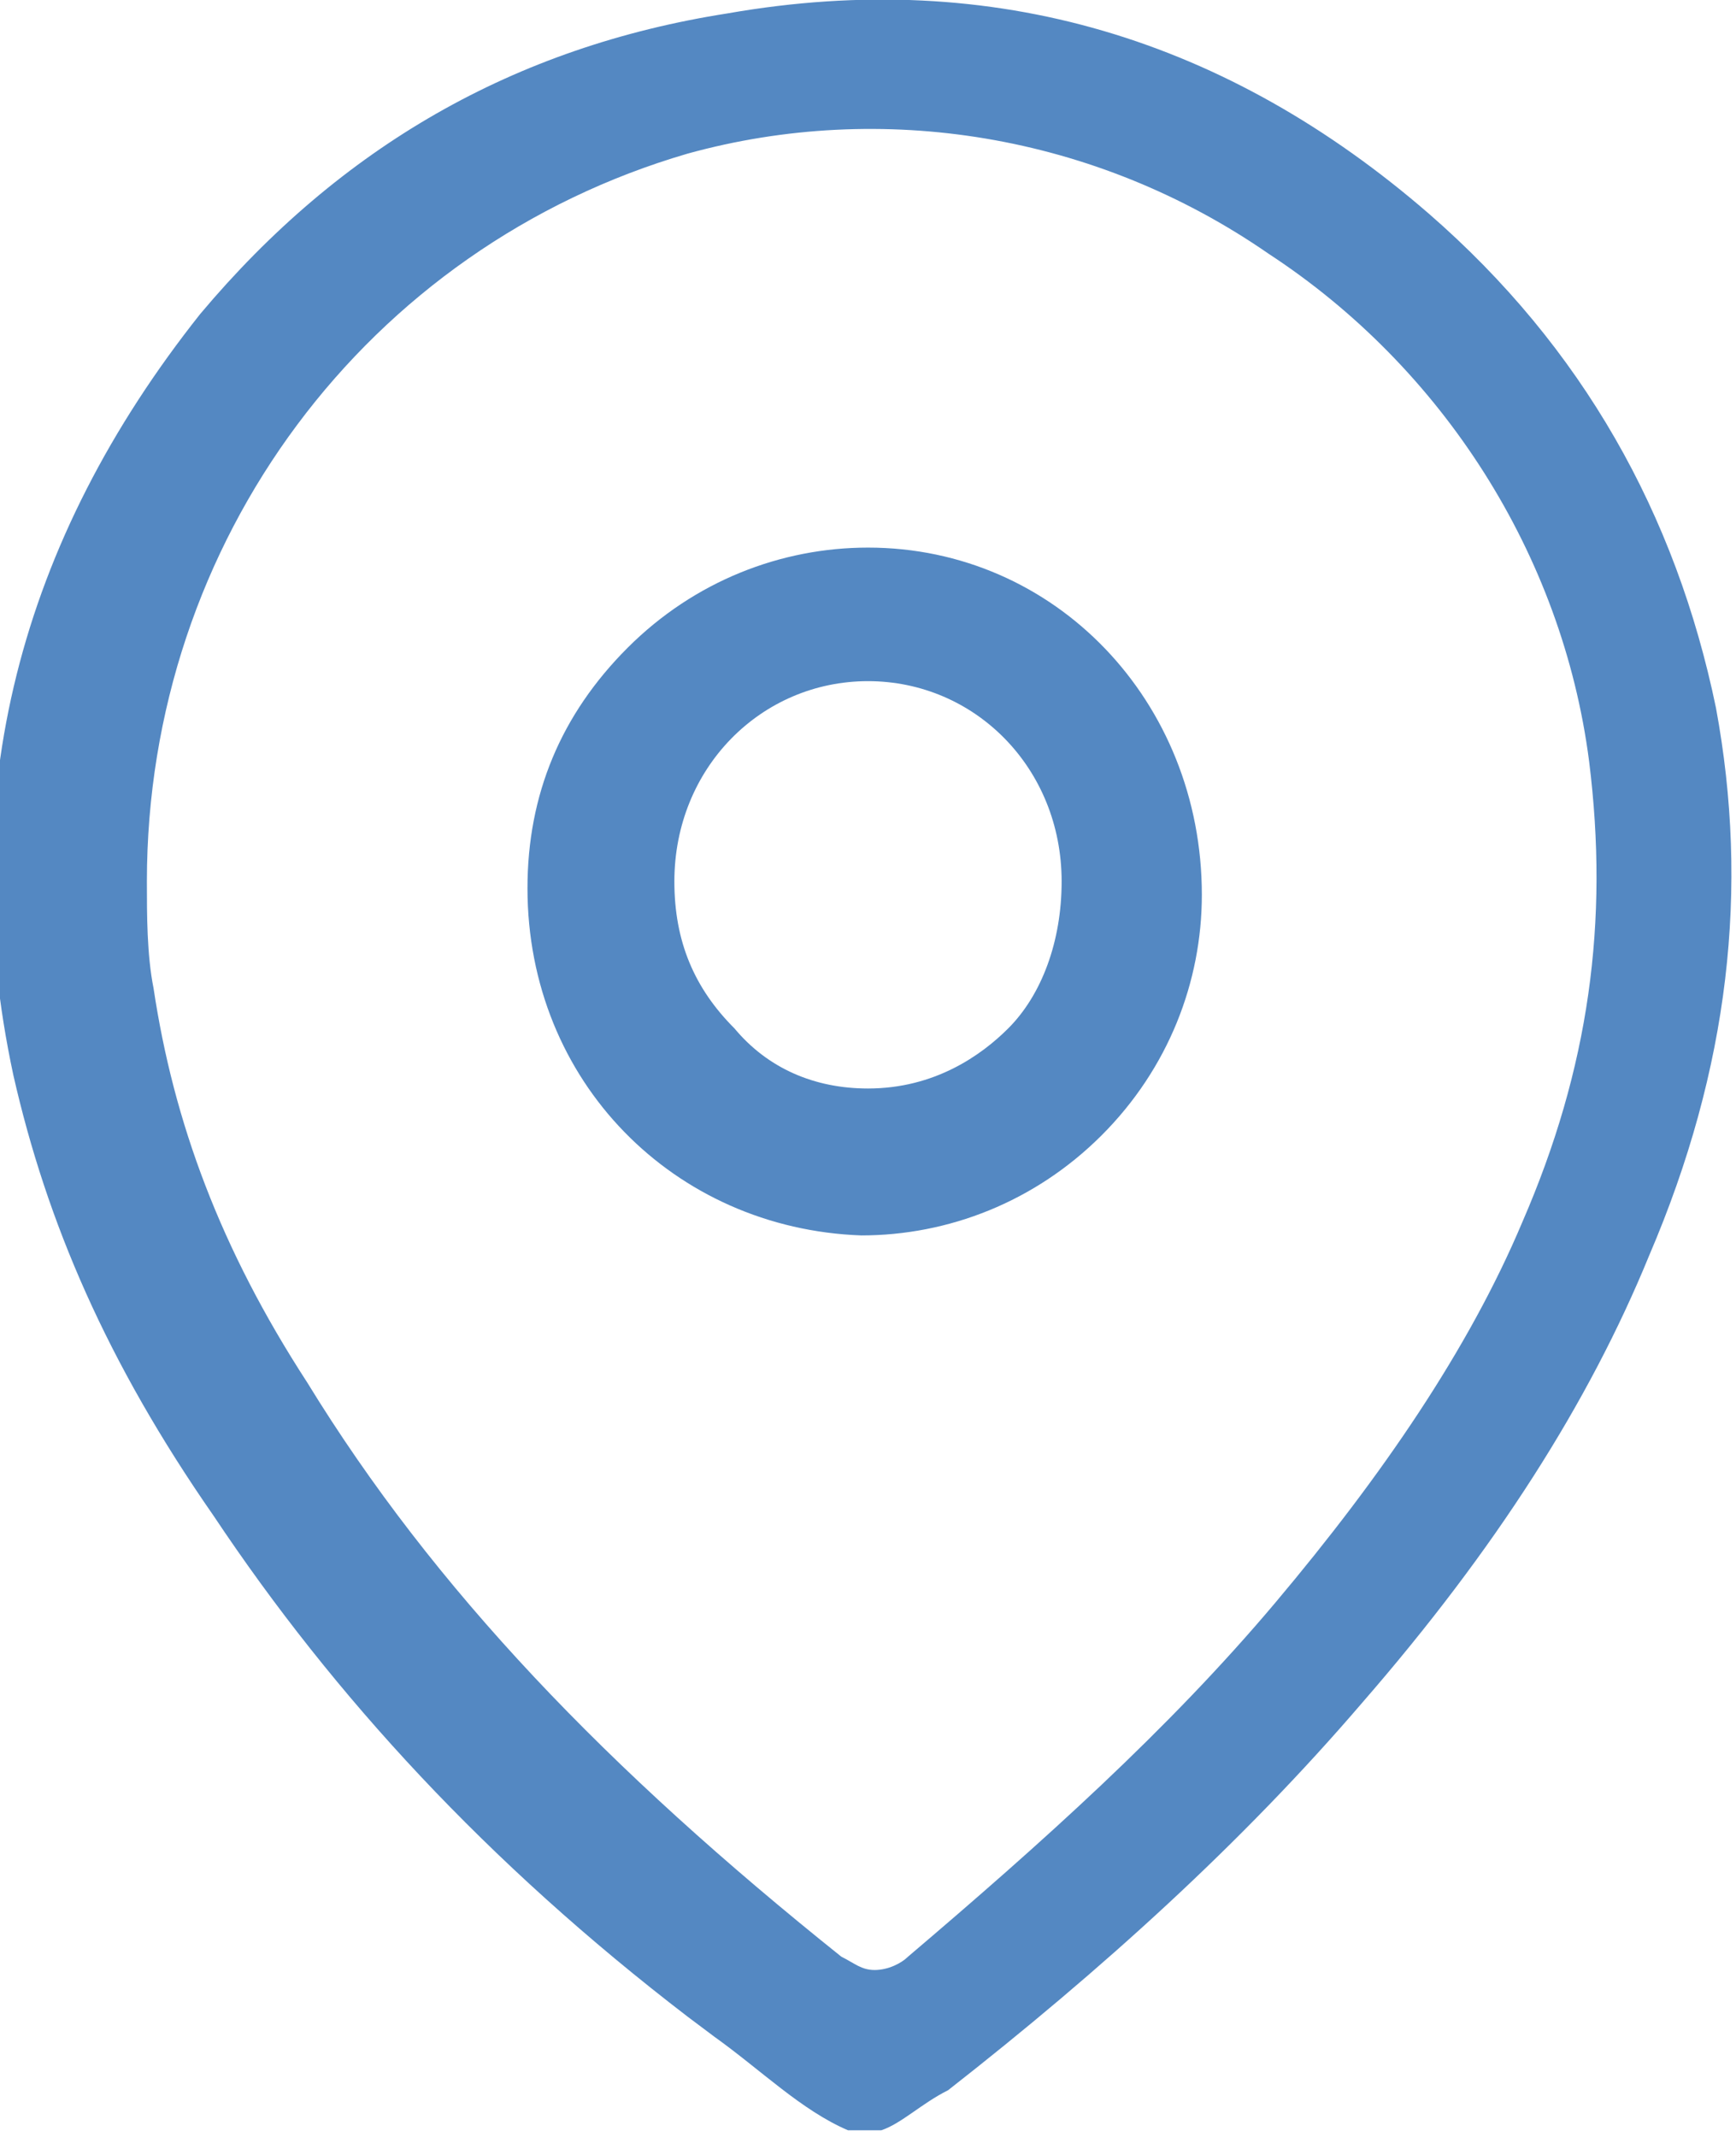
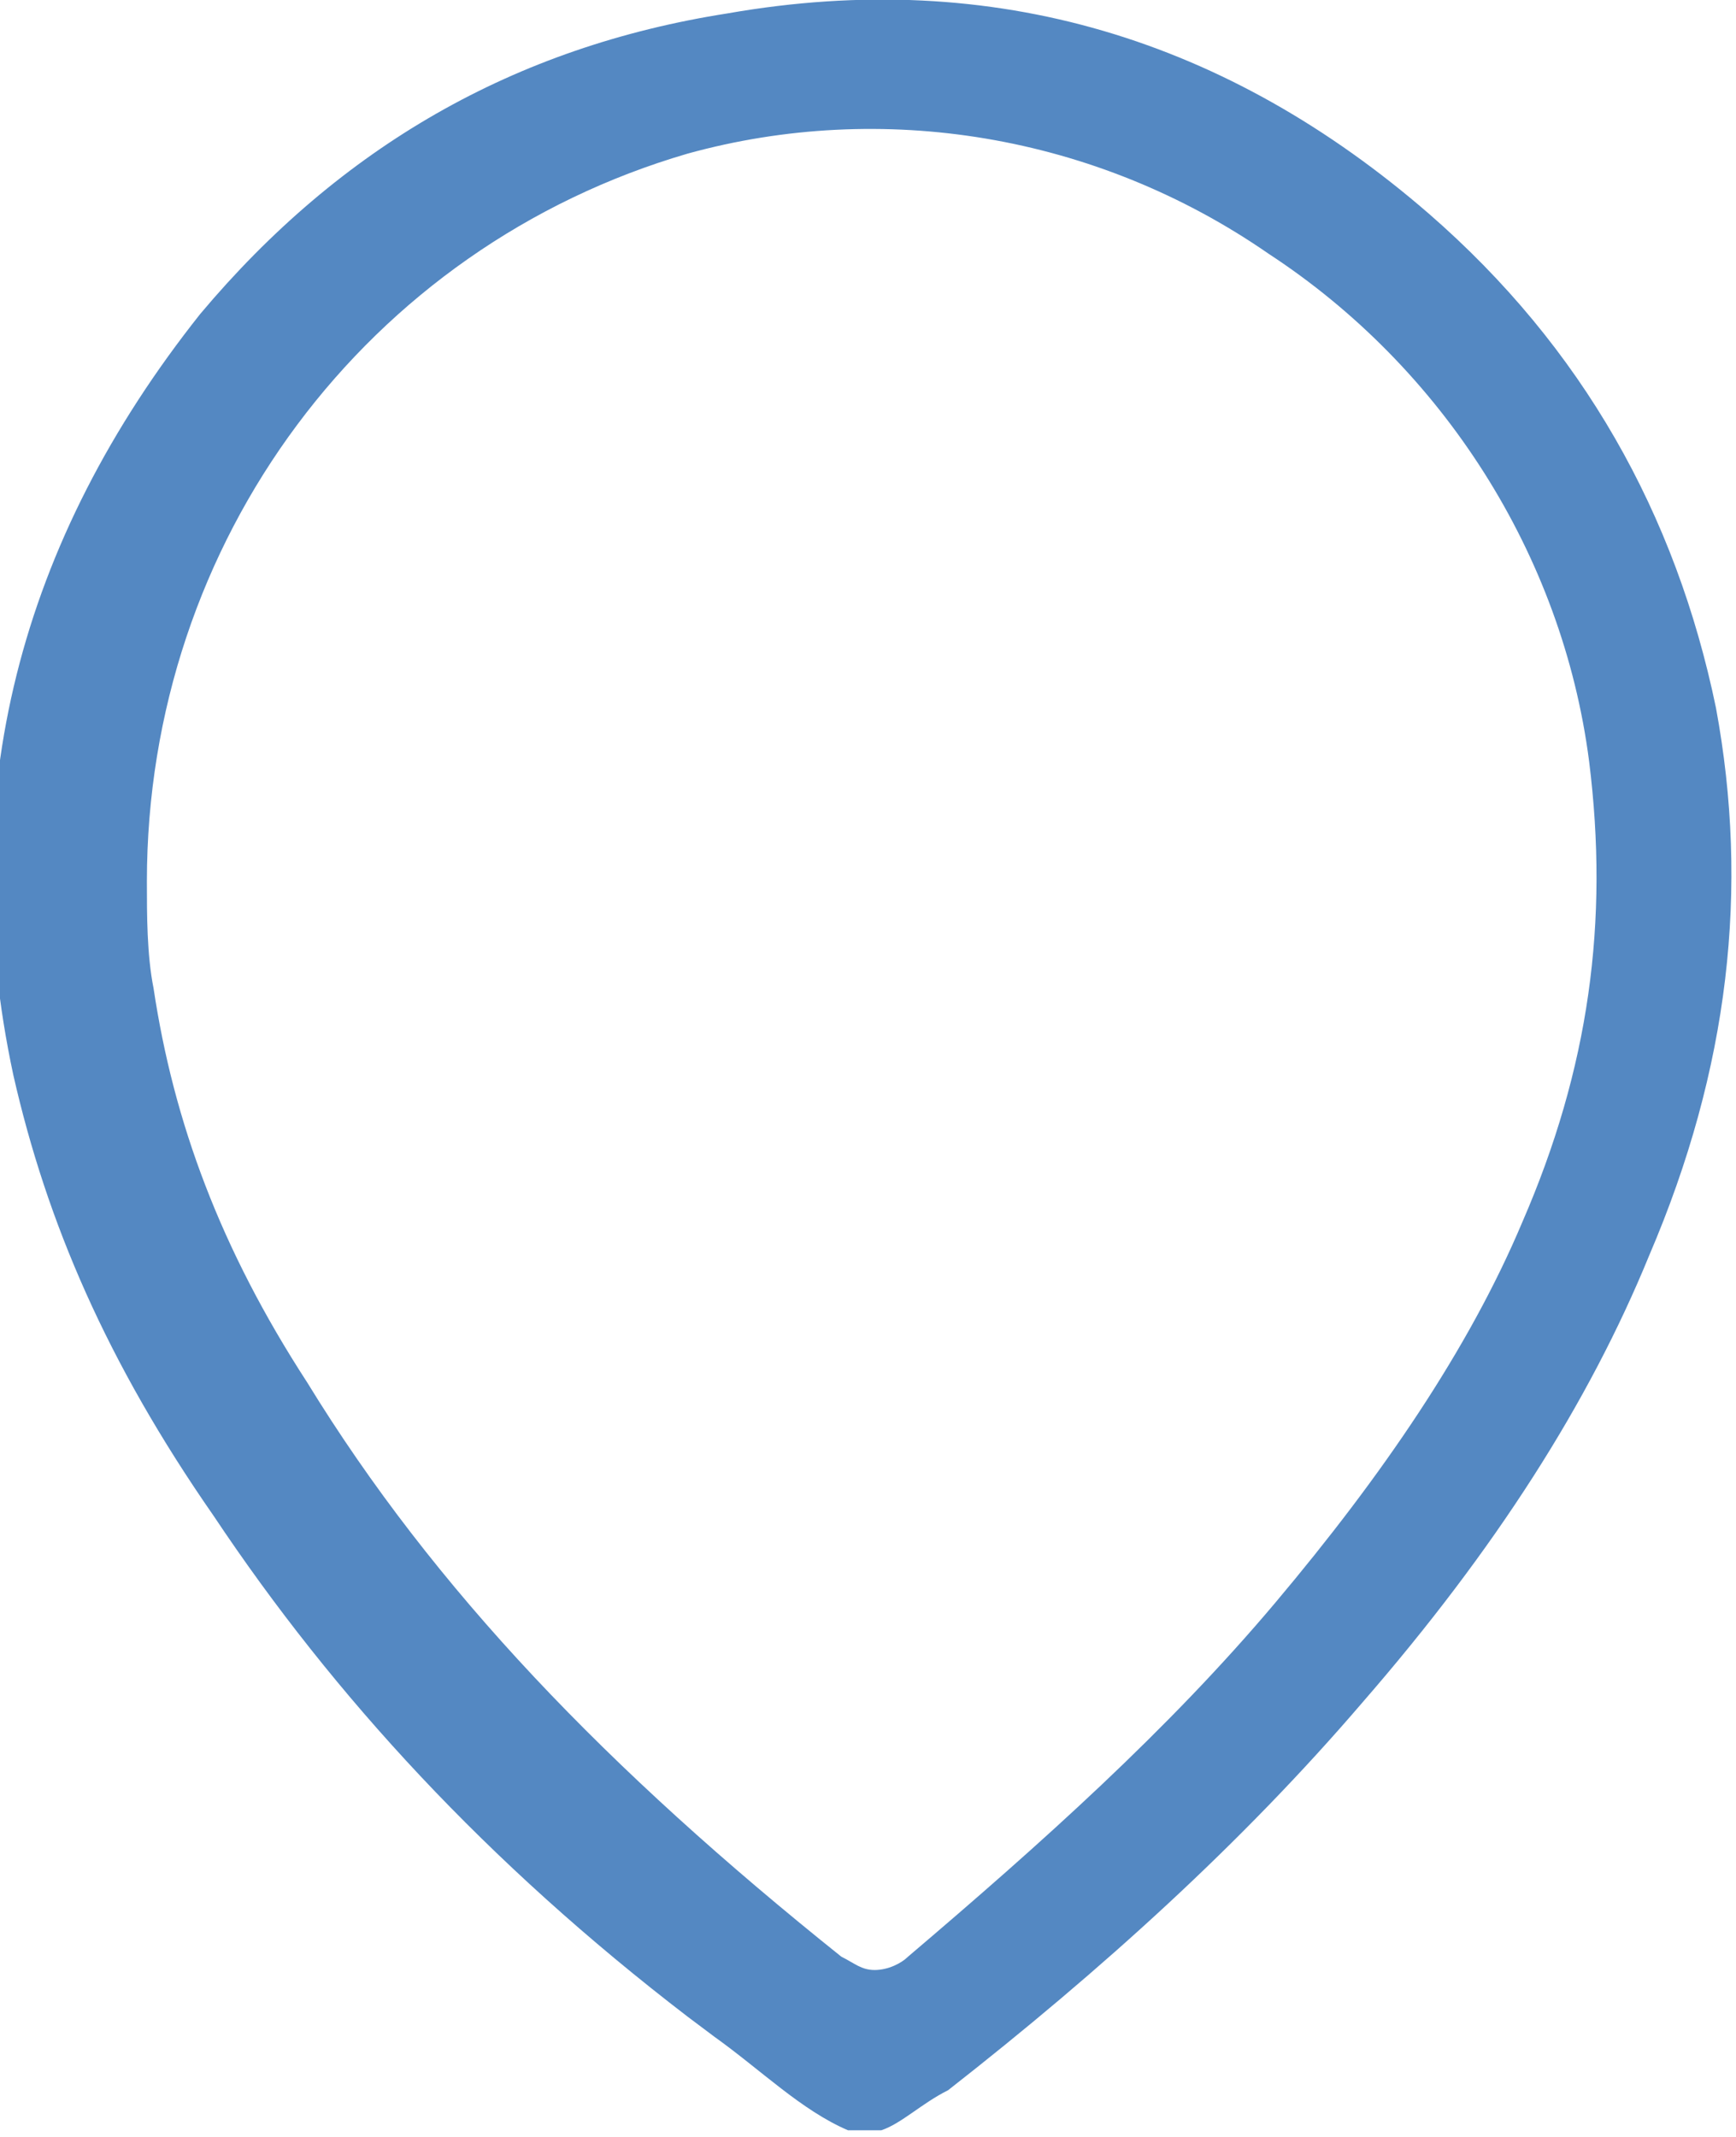
<svg xmlns="http://www.w3.org/2000/svg" id="Layer_1" x="0px" y="0px" viewBox="0 0 26 32" style="enable-background:new 0 0 26 32;" xml:space="preserve">
  <style type="text/css">	.st0{fill:#5488C2;}</style>
  <g>
    <g>
      <path class="st0" d="M21.4,3.2c-3-2.6-6.5-3.7-10.5-3c-3.2,0.5-5.8,2-7.9,4.5c-2.7,3.4-3.7,7.2-2.8,11.4c0.5,2.2,1.4,4.3,3,6.6   c1.8,2.7,4.1,5.2,7.1,7.5l0.4,0.3c0.7,0.5,1.3,1.1,2,1.4h0.5c0.3-0.1,0.6-0.4,1-0.6c2.3-1.8,4.4-3.7,6.2-5.8   c2-2.3,3.4-4.5,4.3-6.7c1.2-2.8,1.5-5.5,1-8.2C25.1,7.7,23.7,5.2,21.4,3.2 M22.8,18.3c-0.8,1.9-2.1,3.8-3.7,5.7   c-1.6,1.9-3.5,3.6-5.5,5.3c-0.1,0.1-0.3,0.2-0.5,0.2c-0.2,0-0.3-0.1-0.5-0.2c-3.5-2.8-6.1-5.5-8-8.6c-1.3-2-2-3.9-2.3-5.9   c-0.1-0.5-0.1-1.1-0.1-1.6c0-5.1,3.3-9.5,8.1-10.9c2.9-0.8,6.1-0.3,8.7,1.5c2.6,1.7,4.4,4.5,4.8,7.6C24.1,13.8,23.8,16,22.8,18.3" />
-       <path class="st0" d="M13,8.2c-1.3,0-2.6,0.5-3.6,1.5c-1,1-1.5,2.2-1.5,3.6c0,2.9,2.2,5.1,5,5.2h0c1.3,0,2.6-0.5,3.6-1.5   c1-1,1.5-2.3,1.5-3.6C18,10.5,15.8,8.2,13,8.2 M15.1,15.4c-0.4,0.4-1.1,0.9-2.1,0.9h0c-0.8,0-1.5-0.3-2-0.9   c-0.6-0.6-0.9-1.3-0.9-2.2c0-1.7,1.3-3,2.9-3c1.6,0,2.9,1.3,2.9,3C15.9,14.1,15.6,14.9,15.1,15.4" />
    </g>
  </g>
</svg>